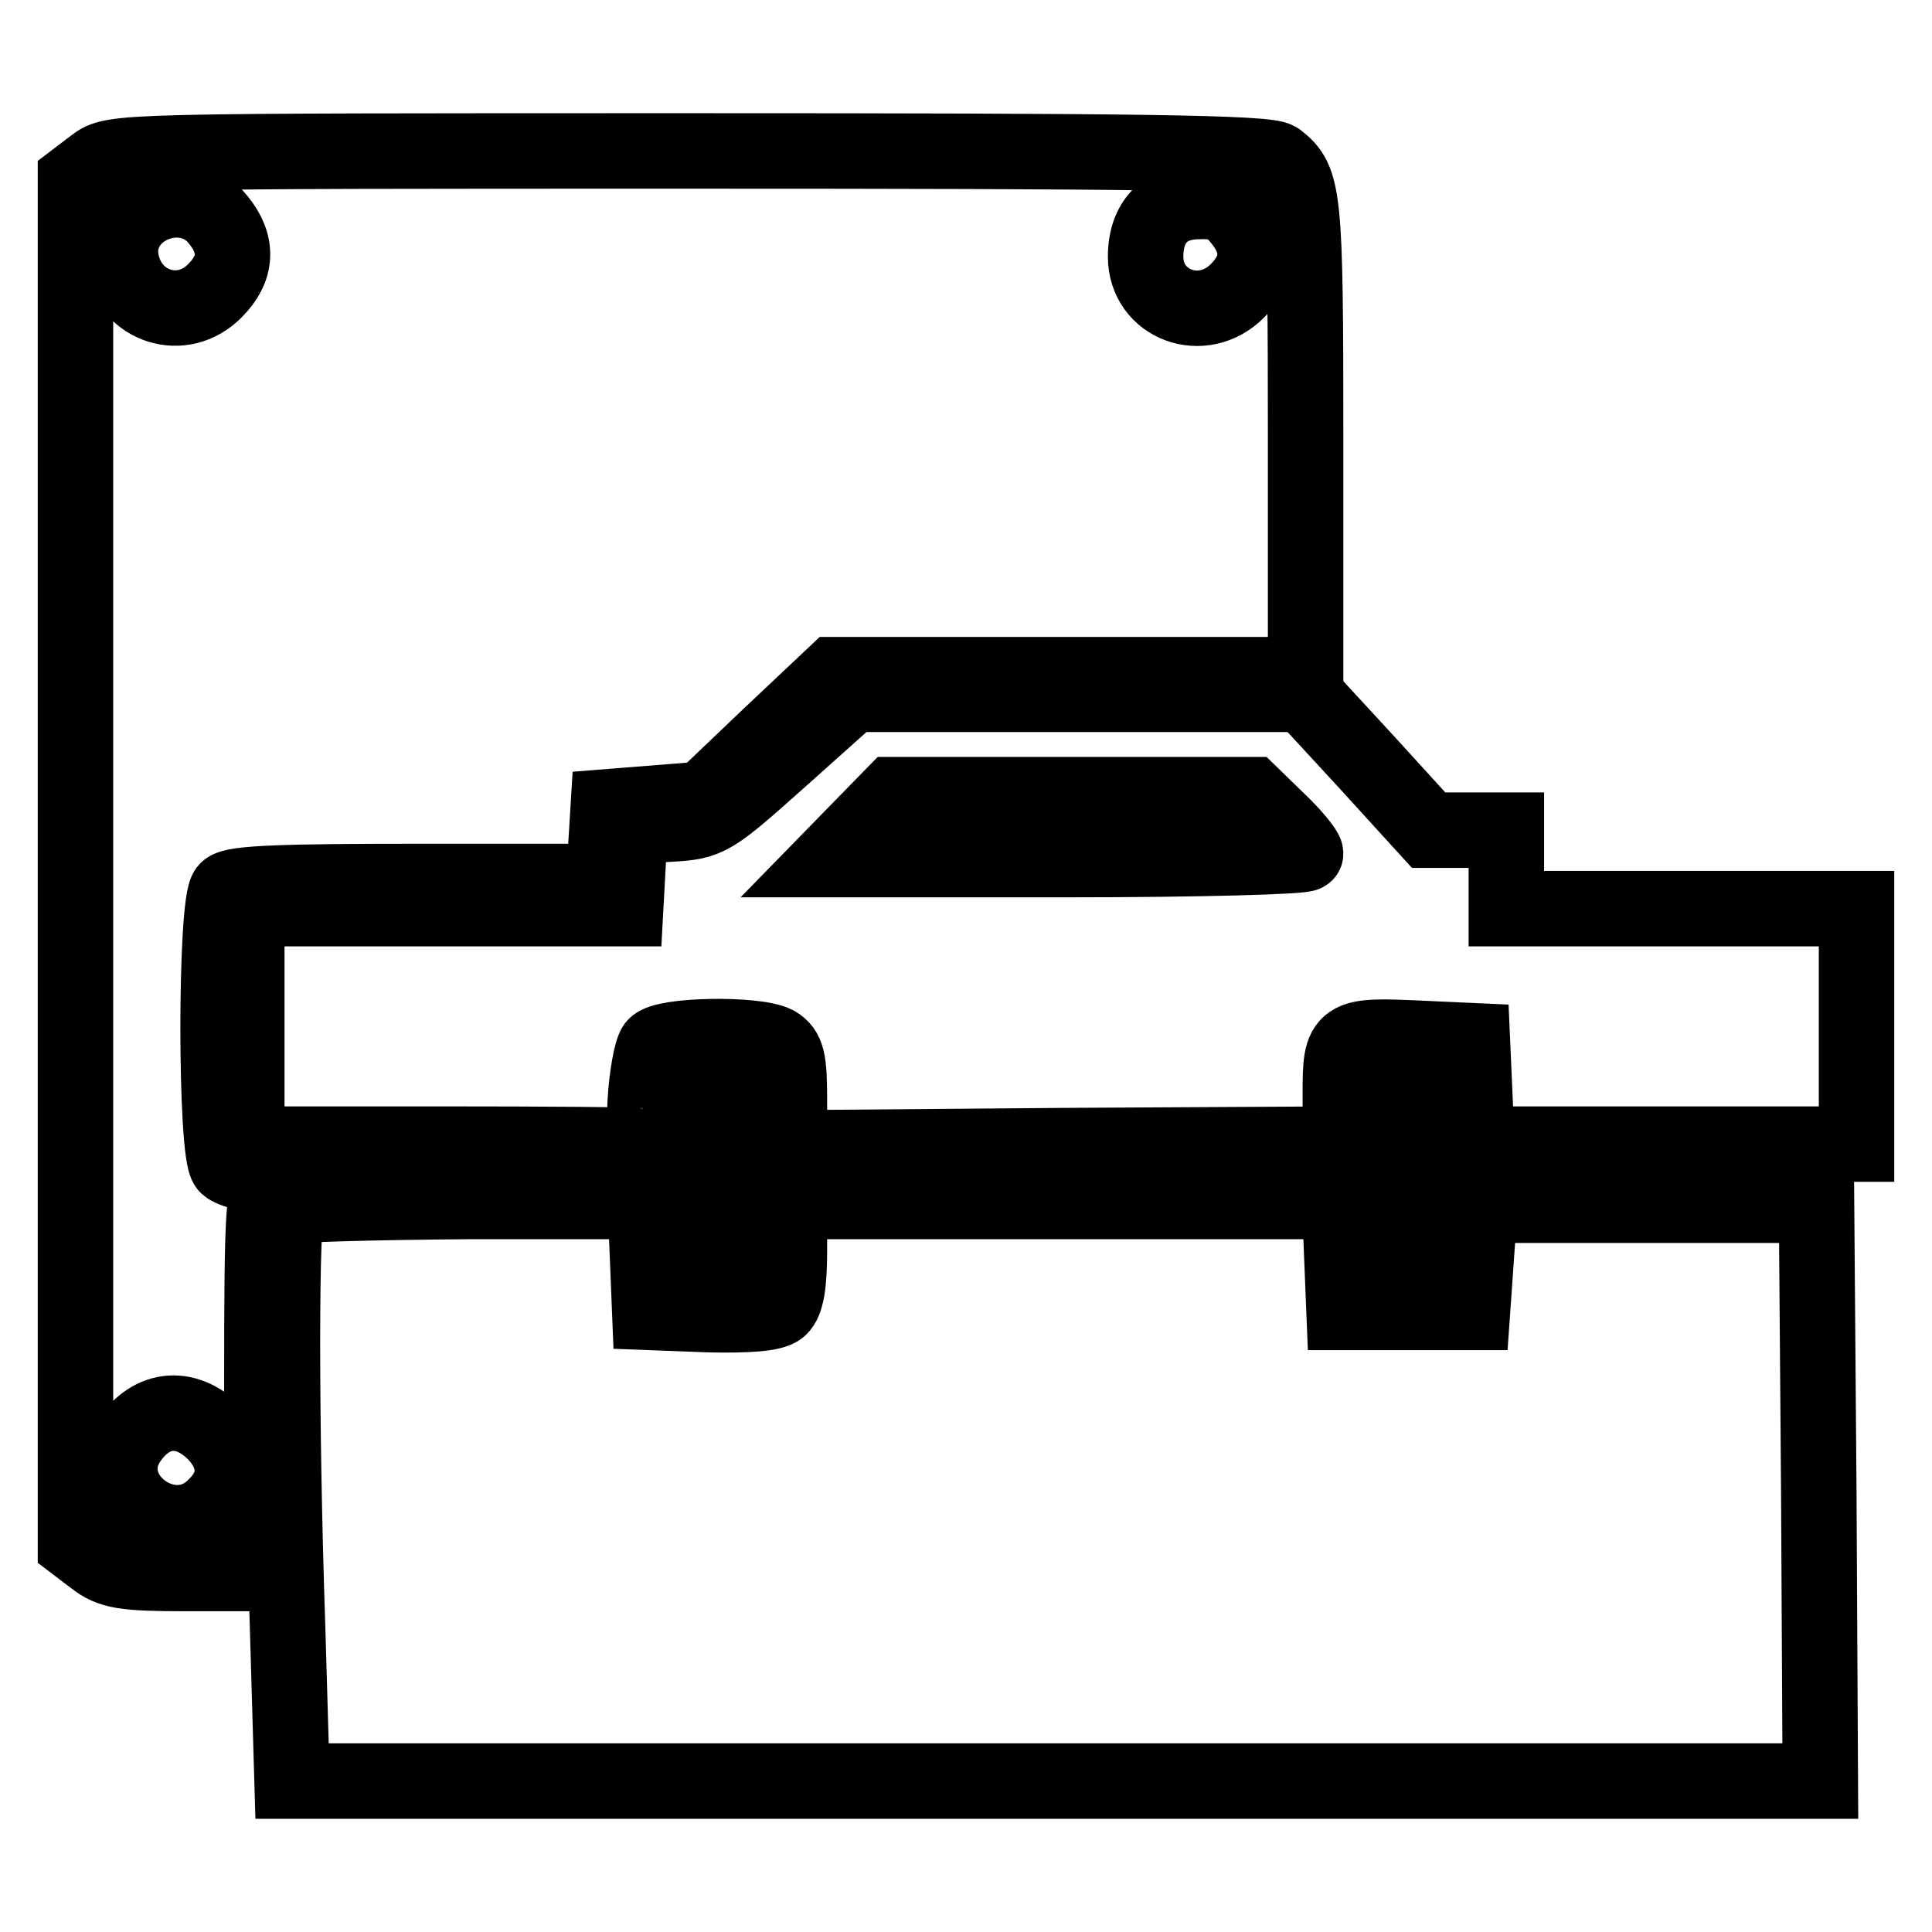
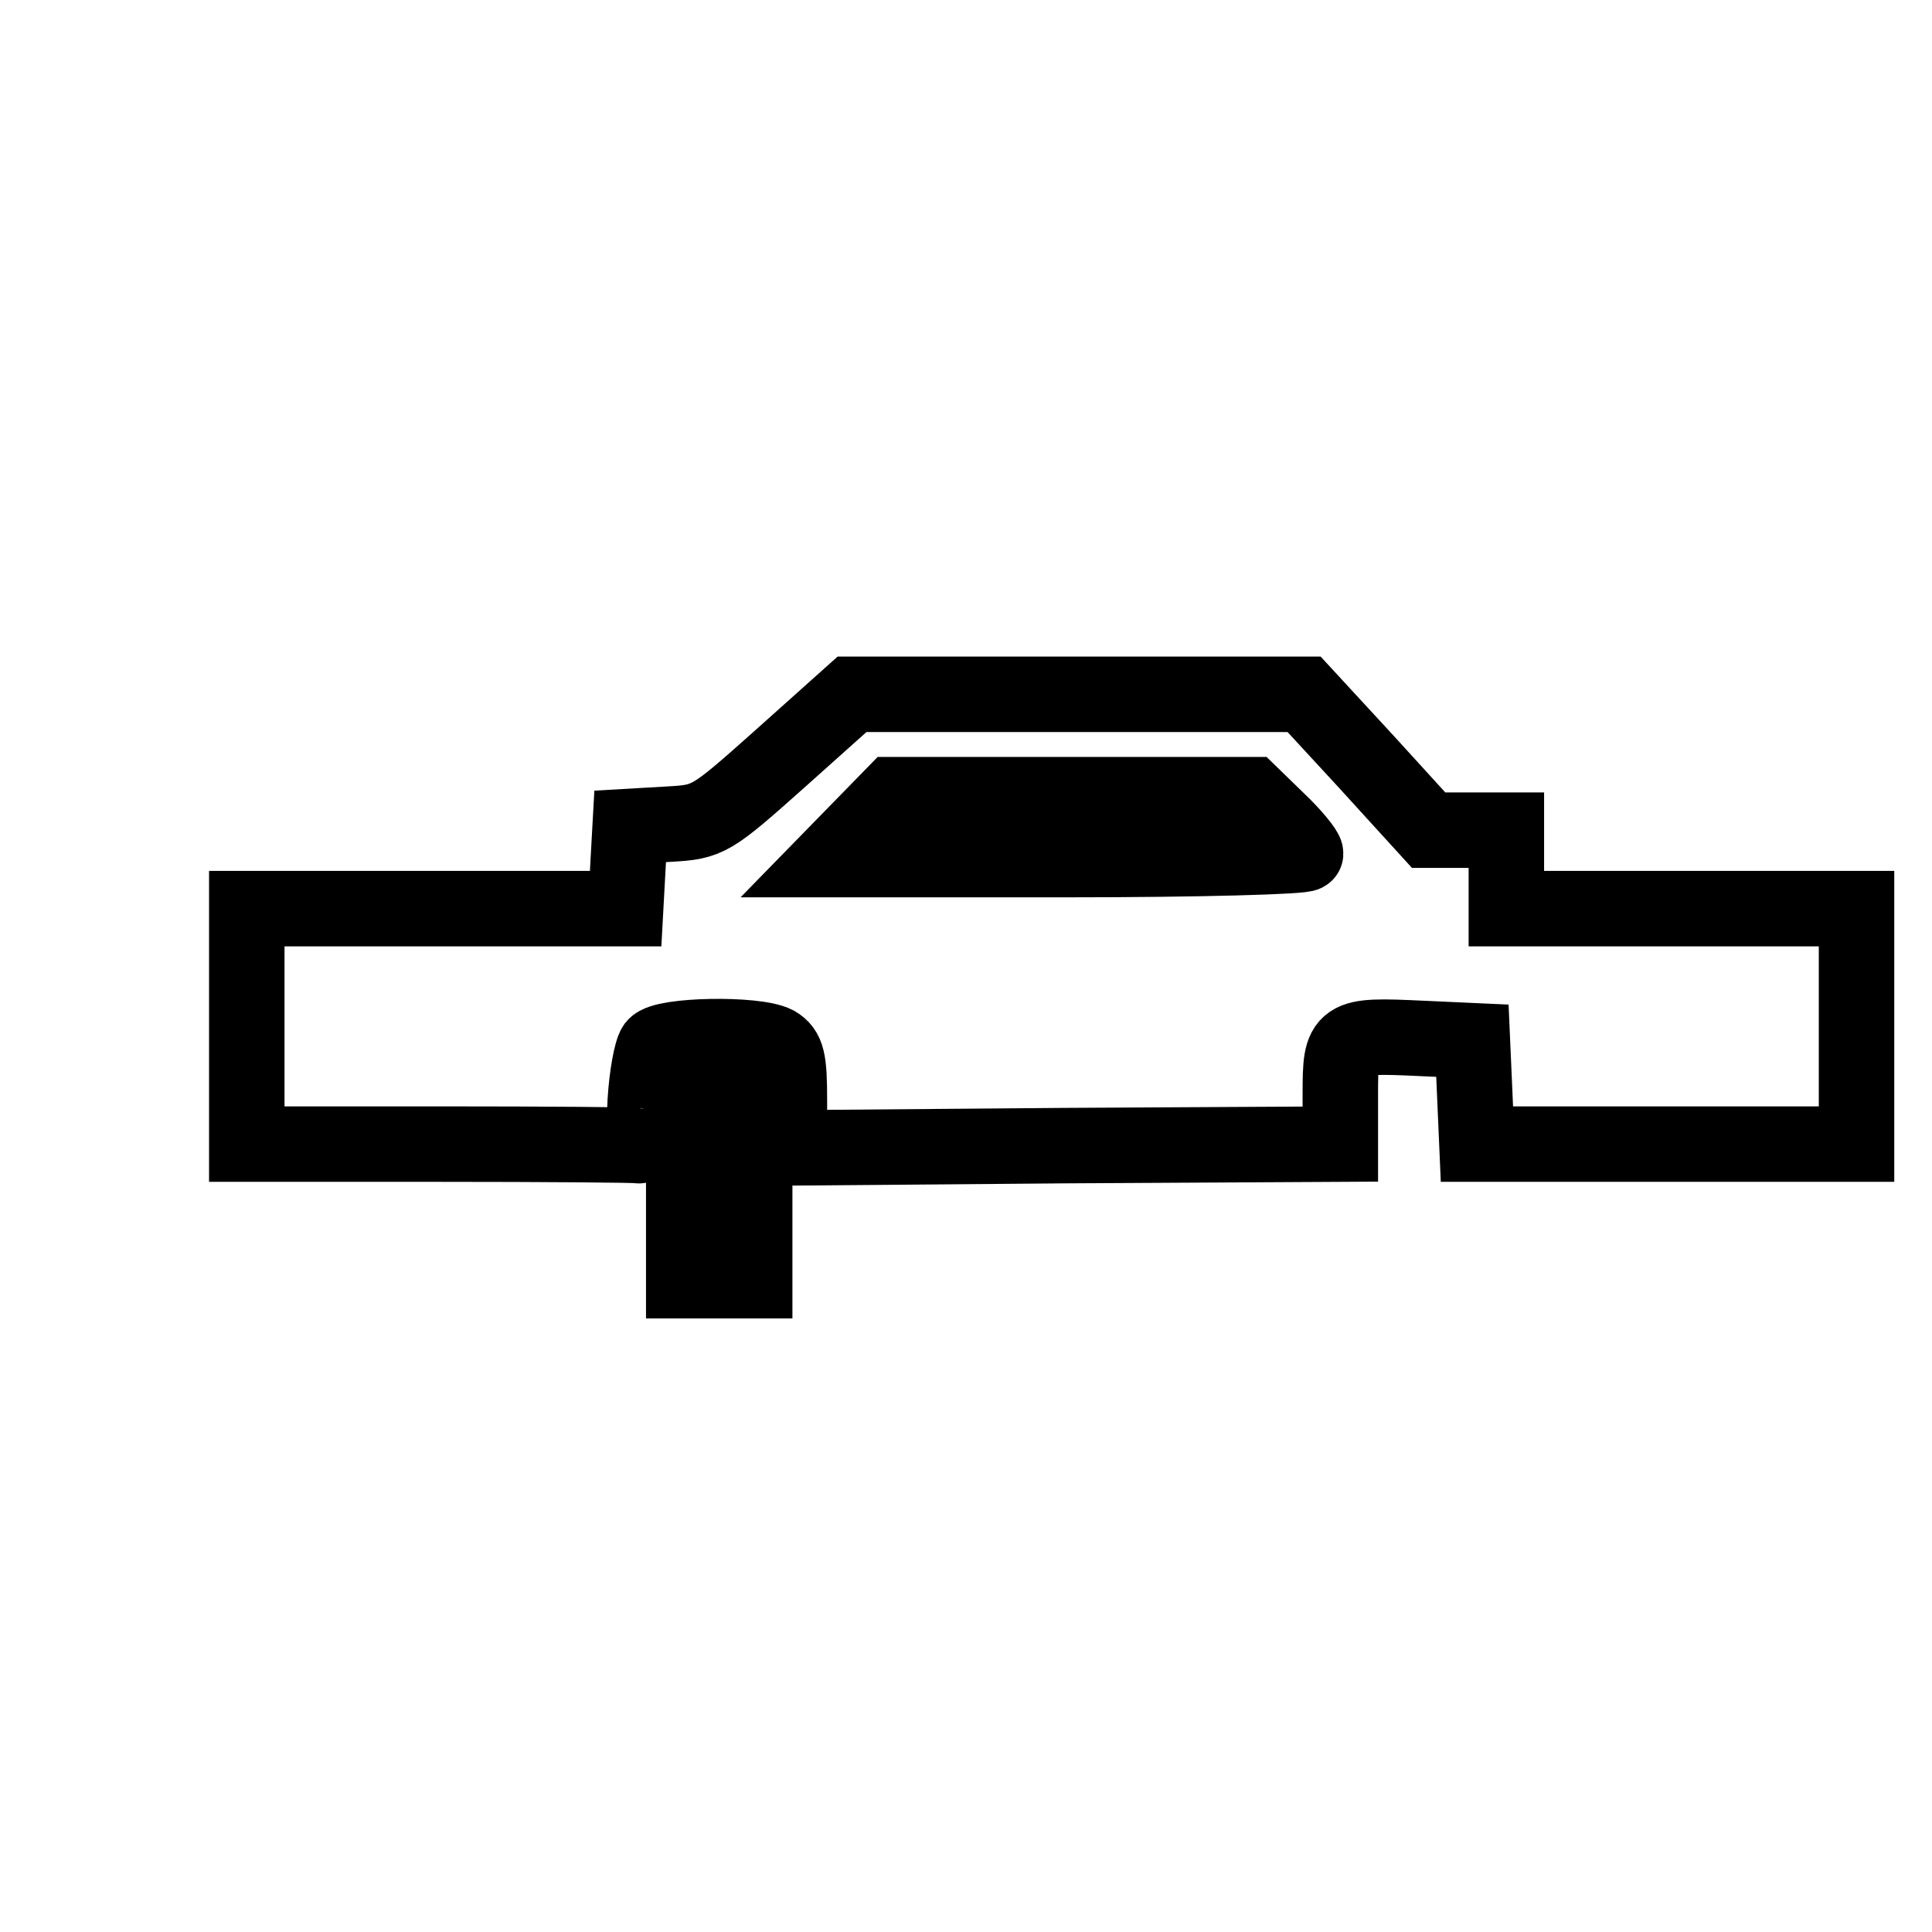
<svg xmlns="http://www.w3.org/2000/svg" version="1.1" x="0px" y="0px" viewBox="0 0 256 256" enable-background="new 0 0 256 256" xml:space="preserve">
  <g>
    <g>
-       <path stroke-width="10" fill-opacity="0" stroke="#000000" d="M12.5,21.9L10,23.8v90.4v90.4l2.5,1.9c2.2,1.7,3.9,2,12.3,2h9.9V183c0-23.3,0.2-25.6,1.7-26.4  c1.3-0.9,0.9-0.9-1.8-1c-1.8,0-3.8-0.5-4.5-1.1c-1.6-1.6-1.6-35,0-36.6c0.9-0.9,7.9-1.1,25.5-1.1H80l0.3-5l0.3-4.9l6.3-0.5  l6.3-0.5l8.7-8.3l8.7-8.2h31.3H173V57.8c0-31.9-0.2-33.9-3.7-36.6C168.2,20.2,150,20,91.4,20C15.5,20,15,20,12.5,21.9z M28.9,29.1  c2.7,3.3,2.5,6.5-0.4,9.4c-4.3,4.4-11.2,2.2-12.4-3.8C14.7,27.6,24.4,23.5,28.9,29.1z M164.4,29.1c2.7,3.3,2.5,6.5-0.4,9.4  c-4.6,4.7-12.2,1.9-12.2-4.5c0-4.6,2.6-7.3,7.1-7.3C161.6,26.6,162.9,27.2,164.4,29.1z M28.8,190.2c2.7,3.1,2.7,6.5-0.3,9.4  c-5.9,6-16-1.6-11.5-8.6C20.1,186.3,24.9,186,28.8,190.2z" />
      <path stroke-width="10" fill-opacity="0" stroke="#000000" d="M103.4,100.5c-9.2,8.2-9.5,8.4-14.7,8.7l-5.2,0.3l-0.3,5.4l-0.3,5.5h-25H32.7v15.6v15.6h25.6  c14.1,0,25.9,0.1,26.3,0.2c0.4,0.2,0.8-2.5,0.9-5.9c0.2-3.3,0.8-6.6,1.3-7.3c1.2-1.5,13.3-1.7,16-0.3c1.5,0.9,1.8,2.1,1.8,7.4v6.4  l36.5-0.3l36.5-0.2v-6.6c0-7.8,0.2-7.9,10.9-7.4l6.6,0.3l0.3,6.8l0.3,6.9h25H246v-15.6v-15.6h-23.2h-23.2v-5.2V110h-5.1h-5.2  l-8.2-9l-8.3-9h-30h-29.9L103.4,100.5z M169.4,108.8c2,1.9,3.6,3.9,3.6,4.3c0,0.4-14.1,0.8-31.5,0.8h-31.5l4.2-4.3l4.2-4.3h23.7  h23.7L169.4,108.8z" />
-       <path stroke-width="10" fill-opacity="0" stroke="#000000" d="M120.4,109c-0.4,0.7,7.1,0.9,21.7,0.9c14.3,0,22.4-0.4,22.4-0.9c0-0.6-7.9-0.9-21.7-0.9  C129.2,108.1,120.8,108.5,120.4,109z" />
+       <path stroke-width="10" fill-opacity="0" stroke="#000000" d="M120.4,109c14.3,0,22.4-0.4,22.4-0.9c0-0.6-7.9-0.9-21.7-0.9  C129.2,108.1,120.8,108.5,120.4,109z" />
      <path stroke-width="10" fill-opacity="0" stroke="#000000" d="M90.6,156v13.7h4.7h4.7V156v-13.7h-4.7h-4.7V156z" />
-       <path stroke-width="10" fill-opacity="0" stroke="#000000" d="M182.5,155.9v13.8h4.7h4.8l-0.3-13.6l-0.3-13.5l-4.5-0.3l-4.5-0.3V155.9z" />
-       <path stroke-width="10" fill-opacity="0" stroke="#000000" d="M38.1,159.9c-0.9,0.8-0.9,28.9,0,55.5l0.6,20.6H140h101.2l-0.2-38.2l-0.3-38.1h-22.3h-22.3l-0.5,7.1  l-0.5,7.1h-8.5h-8.5l-0.3-7.4l-0.3-7.3h-36.4h-36.5v6.5c0,4.5-0.4,6.8-1.3,7.6c-0.9,0.8-4.3,1-9.3,0.9l-7.9-0.3l-0.3-7.4l-0.3-7.3  H62.2C49.3,159.3,38.4,159.6,38.1,159.9z" />
    </g>
  </g>
</svg>